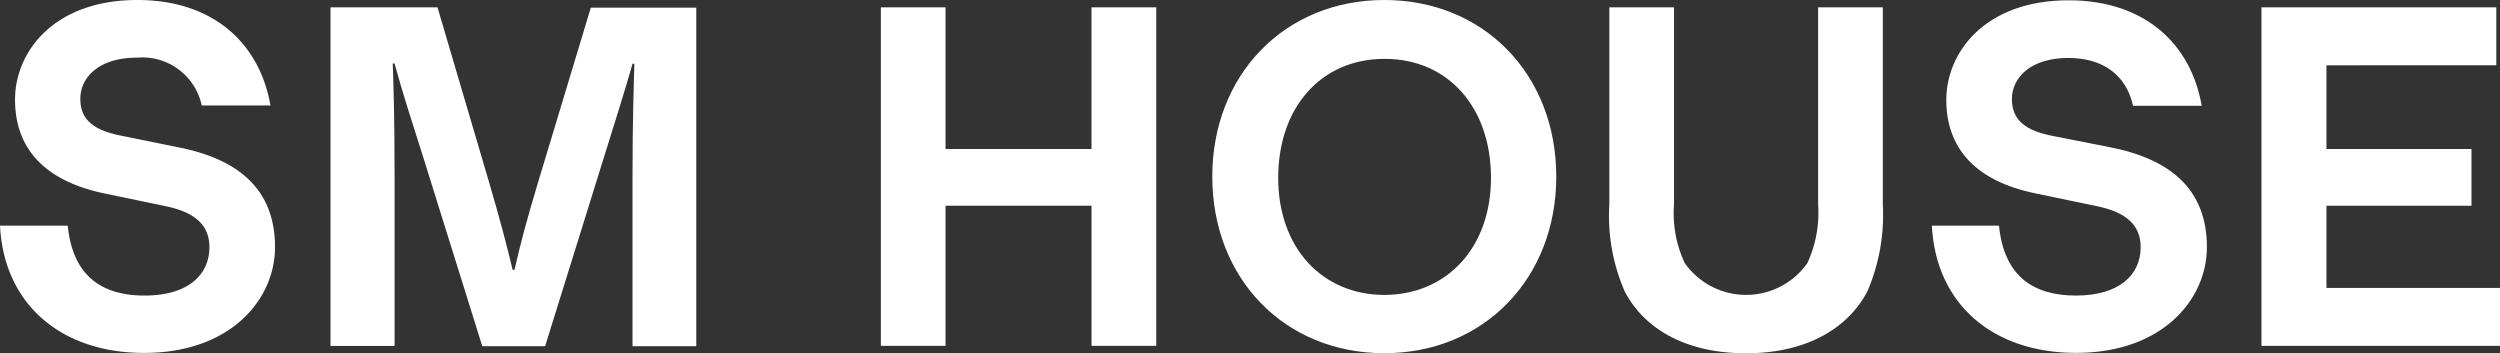
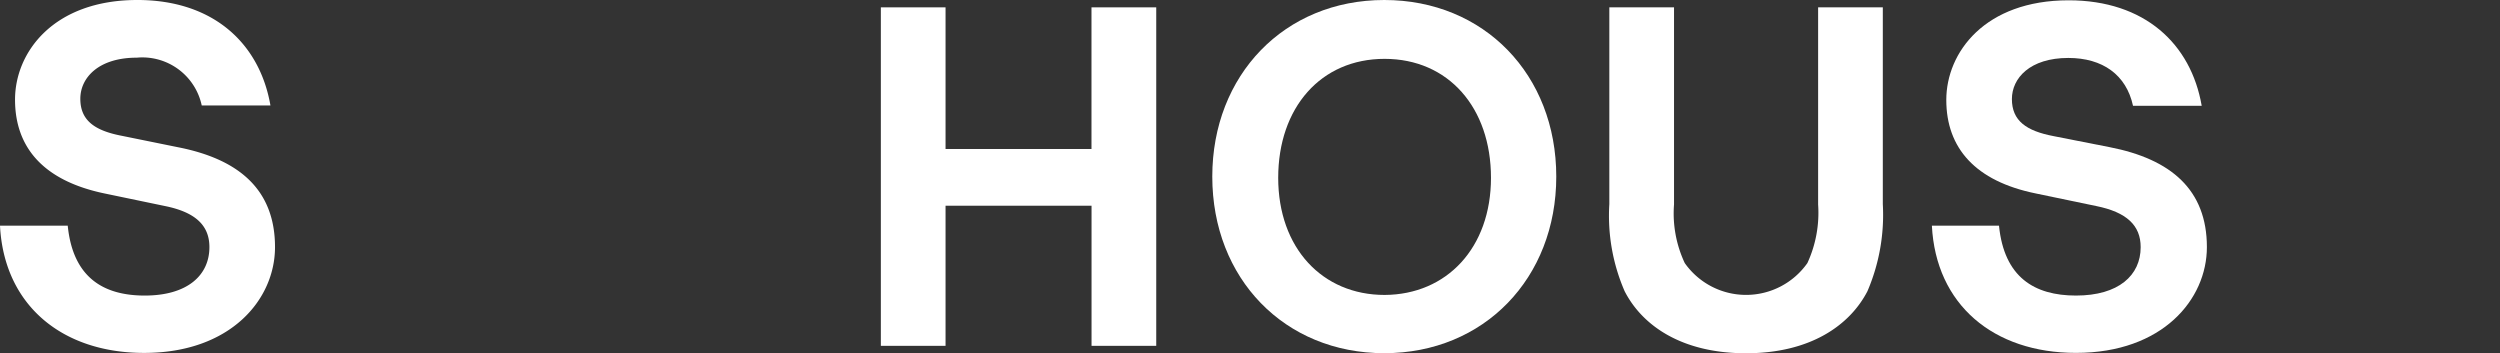
<svg xmlns="http://www.w3.org/2000/svg" width="173.392" height="24.497" viewBox="0 0 173.392 24.497">
  <rect x="0" y="0" width="173.392" height="24.497" fill="#333333" stroke="none" />
  <g id="SM_HOUSE_-_KAKHI" data-name="SM HOUSE - KAKHI" transform="translate(-13.2 -15)">
    <path id="Path_1" data-name="Path 1" d="M17.9,30.672c.361,3.551,2.445,4.827,5.337,4.827,2.956,0,4.487-1.4,4.487-3.36,0-1.51-.978-2.424-3.083-2.849l-4.189-.872c-4.189-.872-6.209-3.147-6.209-6.507,0-3.3,2.679-6.911,8.485-6.911,5.274,0,8.485,3.02,9.229,7.315H27.192A4.212,4.212,0,0,0,22.684,19c-2.658,0-3.913,1.4-3.913,2.849,0,1.51,1,2.212,2.892,2.573l3.87.787c4.253.829,6.741,2.956,6.741,6.932,0,3.615-3.062,7.336-9.08,7.336-5.741,0-9.718-3.36-9.994-8.825h4.7Z" fill="#fff" />
-     <path id="Path_2" data-name="Path 2" d="M133.759,35.624c.361-1.616.829-3.424,1.68-6.231l3.615-11.972h7.315V40.9h-4.423V29.2c0-4.466.106-6.613.128-7.889h-.128c-.574,2.041-1.212,4-1.935,6.337L135.885,40.9h-4.359l-4.147-13.269c-.744-2.339-1.382-4.3-1.935-6.337h-.128c.043,1.276.128,3.424.128,7.889v11.7H121V17.4h7.421l3.53,11.972c.829,2.807,1.3,4.636,1.68,6.231h.128Z" transform="translate(-84.877 -1.89)" fill="#fff" />
    <path id="Path_3" data-name="Path 3" d="M300.5,17.4h4.487v9.824h10.122V17.4H319.6V40.876h-4.487V31.158H304.987v9.718H300.5Z" transform="translate(-226.207 -1.89)" fill="#fff" />
    <path id="Path_4" data-name="Path 4" d="M408.6,27.248c0-7.039,5-12.248,11.929-12.248s11.929,5.189,11.929,12.248c0,7.039-5,12.248-11.929,12.248S408.6,34.308,408.6,27.248Zm19.33.085c0-4.87-2.956-8.251-7.379-8.251s-7.379,3.381-7.379,8.251,3.062,8.123,7.379,8.123C424.867,35.435,427.93,32.182,427.93,27.333Z" transform="translate(-311.32 0)" fill="#fff" />
    <path id="Path_5" data-name="Path 5" d="M539.163,37.091a13.133,13.133,0,0,1-1.063-6.039V17.4h4.487V31.073a8.091,8.091,0,0,0,.744,4.062,5.2,5.2,0,0,0,8.506,0,8.33,8.33,0,0,0,.744-4.062V17.4h4.487V31.052A13.422,13.422,0,0,1,556,37.091c-1.212,2.339-3.934,4.3-8.421,4.3S540.375,39.451,539.163,37.091Z" transform="translate(-413.282 -1.89)" fill="#fff" />
    <path id="Path_6" data-name="Path 6" d="M647.957,30.751c.362,3.551,2.445,4.827,5.337,4.827,2.956,0,4.487-1.4,4.487-3.36,0-1.51-.978-2.424-3.083-2.849l-4.189-.872c-4.189-.851-6.209-3.147-6.209-6.486,0-3.3,2.679-6.911,8.485-6.911,5.274,0,8.485,3.02,9.229,7.315H657.25c-.468-2.148-2.105-3.317-4.487-3.317-2.658,0-3.913,1.4-3.913,2.849,0,1.51,1,2.212,2.892,2.573l3.891.766c4.253.829,6.741,2.956,6.741,6.932,0,3.615-3.062,7.336-9.08,7.336-5.741,0-9.718-3.36-9.994-8.825h4.657Z" transform="translate(-496.111 -0.079)" fill="#fff" />
-     <path id="Path_7" data-name="Path 7" d="M750.821,17.4h16.267v4.019H755.308v5.805h10.058v3.934H755.308v5.7h12.036v4.019H750.8V17.4Z" transform="translate(-580.752 -1.89)" fill="#fff" />
  </g>
</svg>